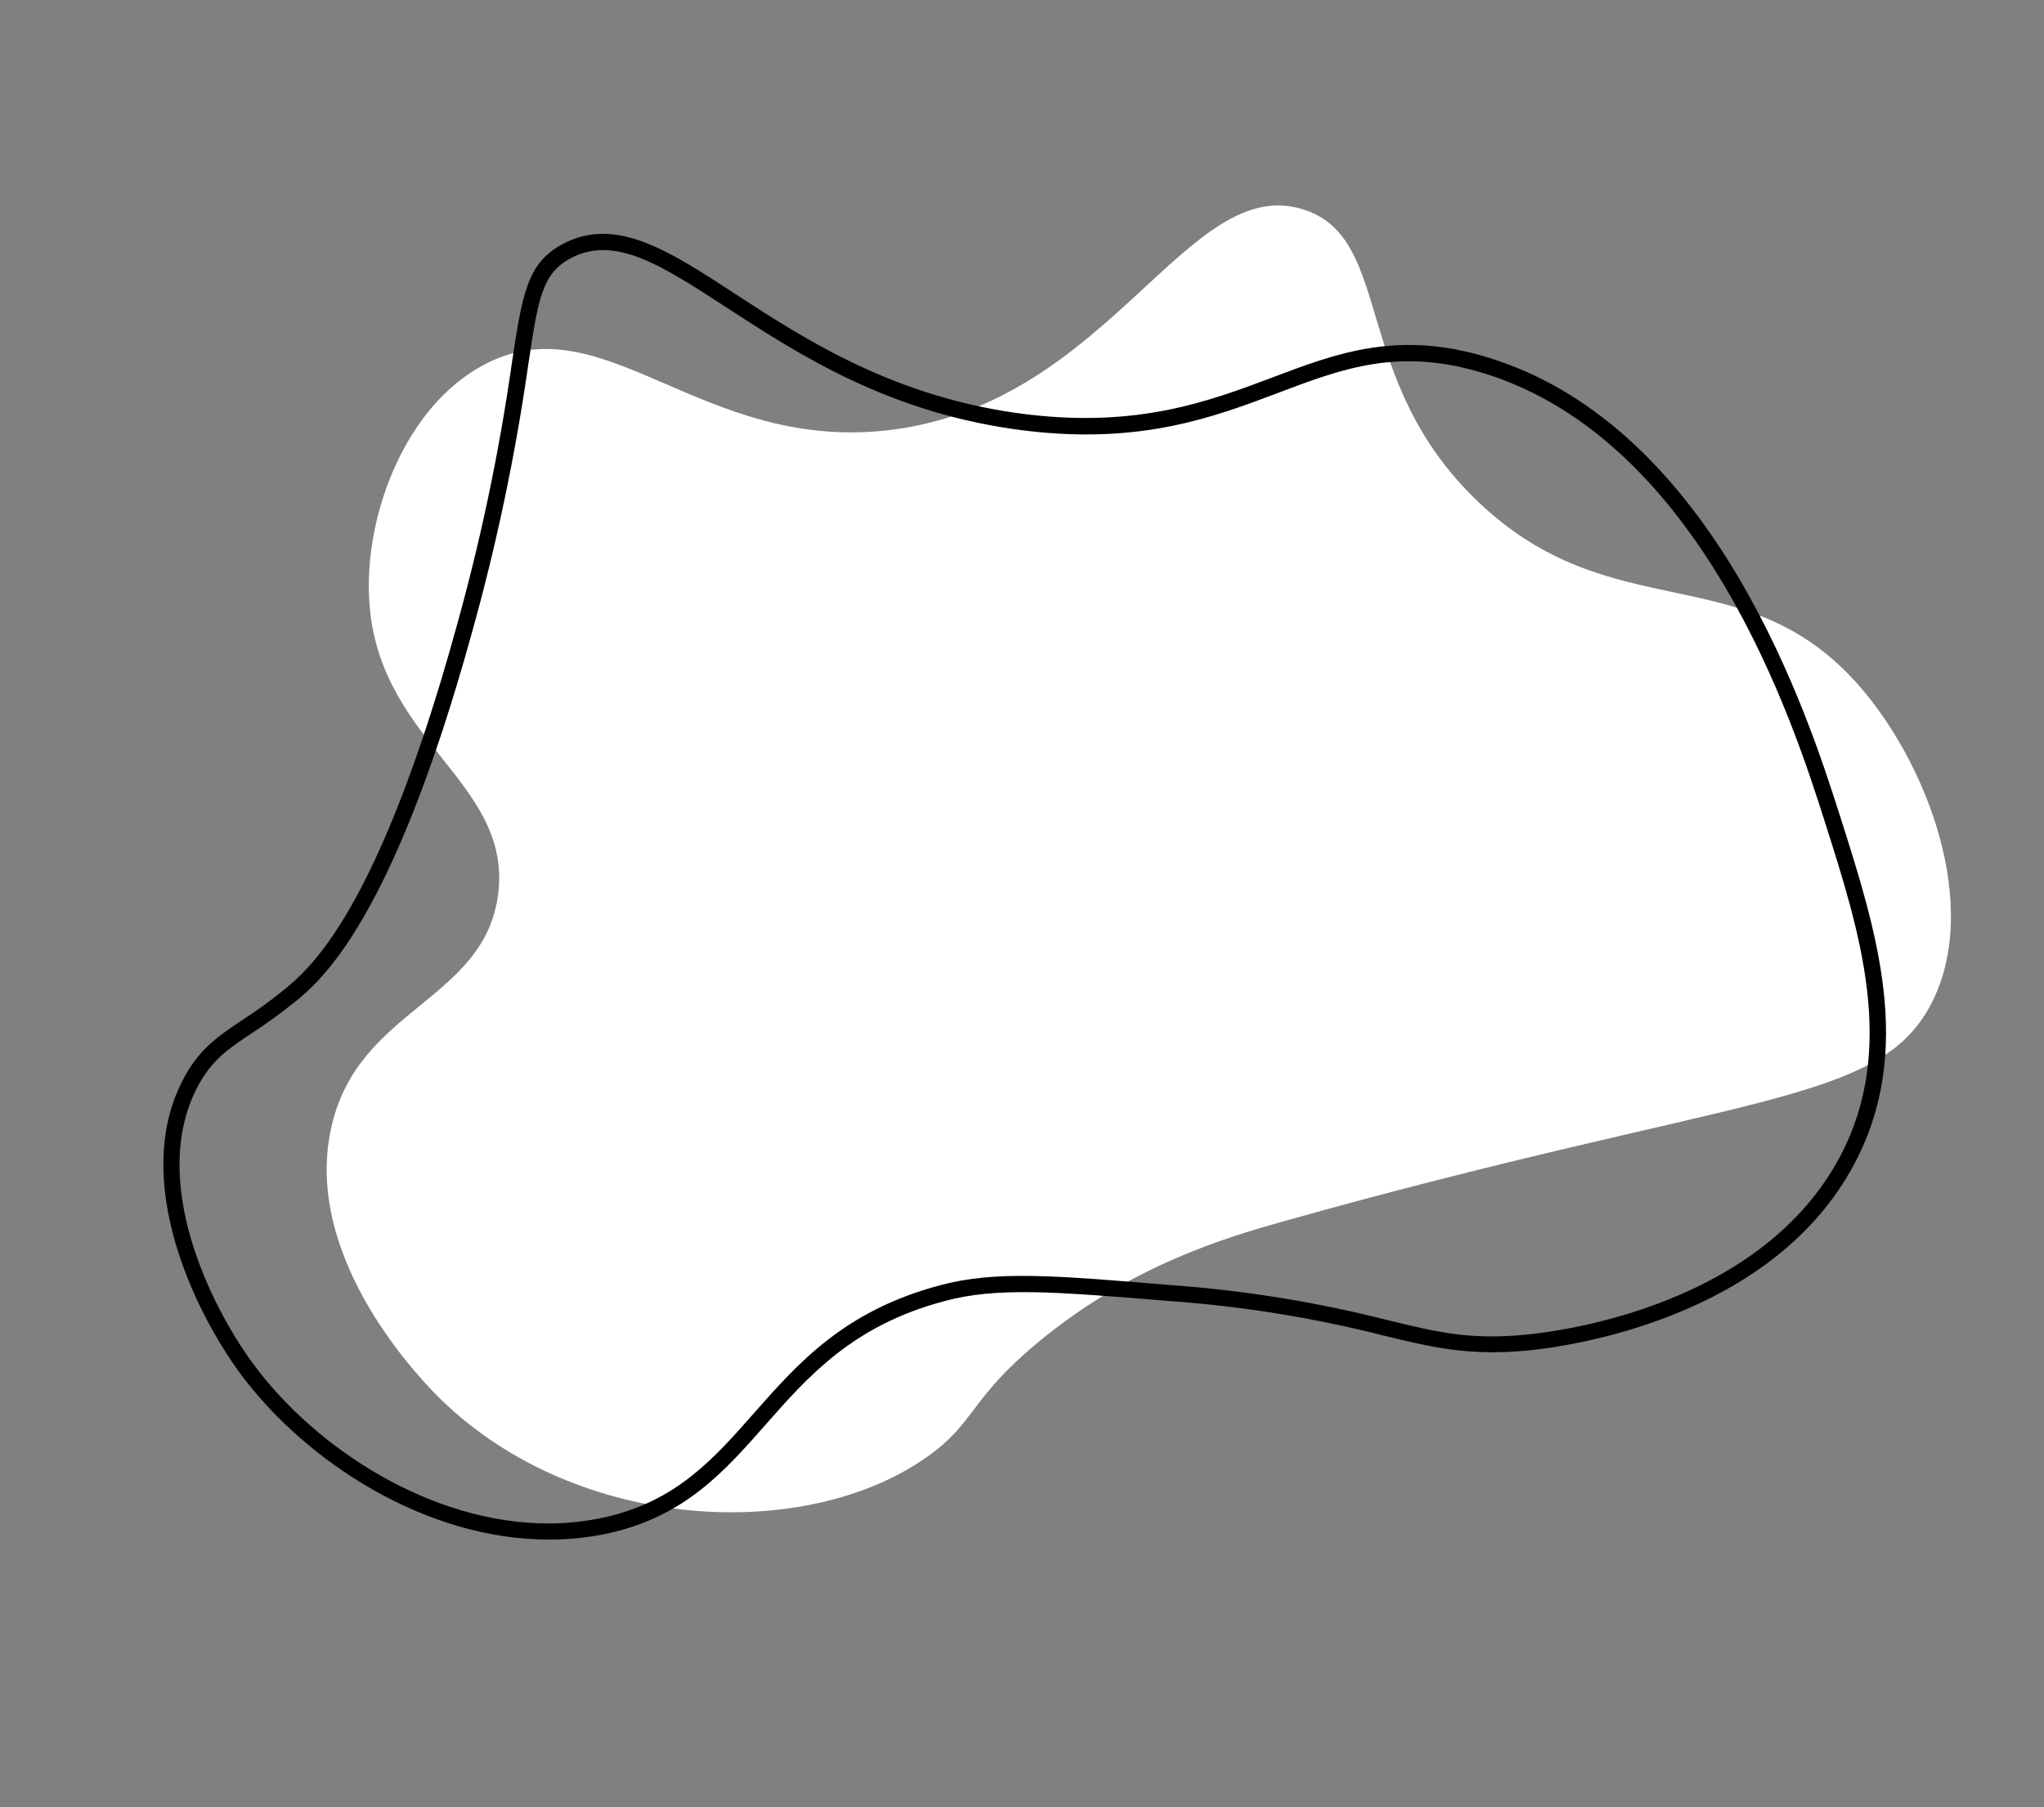
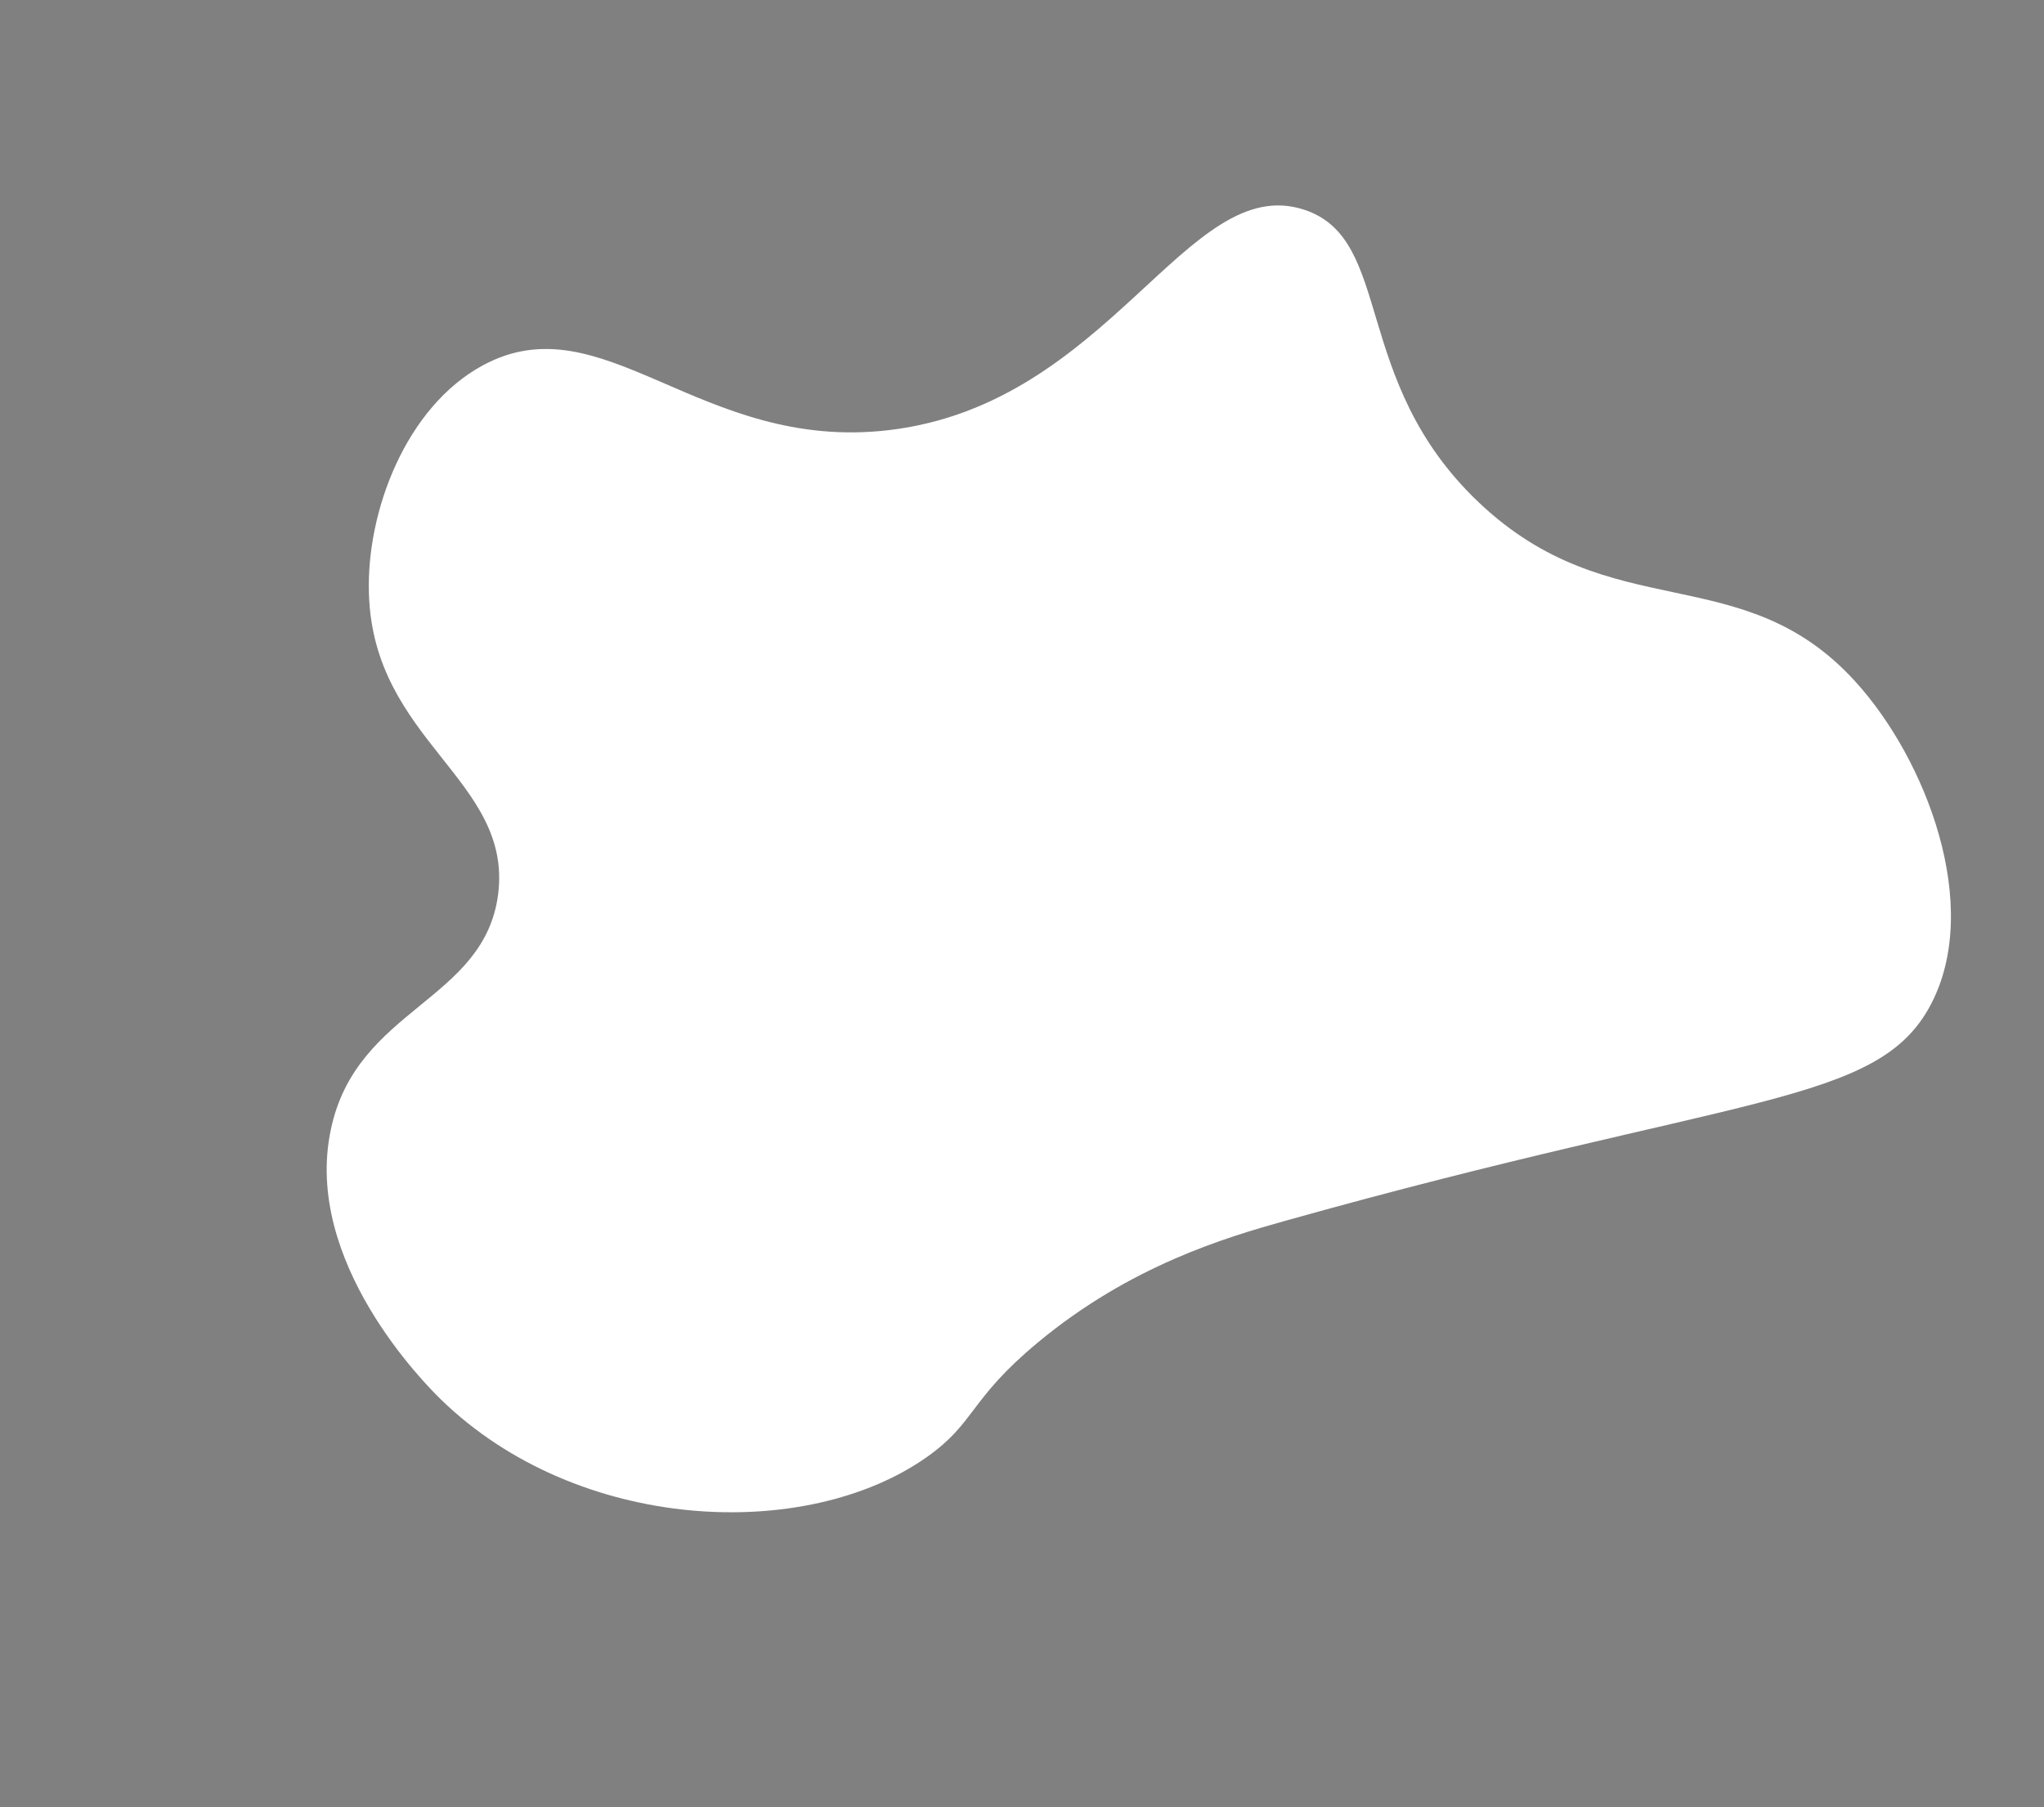
<svg xmlns="http://www.w3.org/2000/svg" xml:space="preserve" viewBox="358.56 388.8 354.24 313.2" version="1.1" style="max-height: 500px" width="354.24" height="313.2">
  <rect x="358.56" y="388.8" width="354.24" height="313.2" fill="#808080" stroke="none" />
  <desc>Created with Fabric.js 5.2.4</desc>
  <defs>
</defs>
  <g id="cdce11cf-bc1b-4c6e-8cd0-83f223b36d7c" transform="matrix(1 0 0 1 540 540)">
</g>
  <g id="2059f893-f731-48e9-8878-997422868c46" transform="matrix(1 0 0 1 540 540)">
-     <rect height="1080" width="1080" ry="0" rx="0" y="-540" x="-540" style="stroke: none; stroke-width: 1; stroke-dasharray: none; stroke-linecap: butt; stroke-dashoffset: 0; stroke-linejoin: miter; stroke-miterlimit: 4; fill: rgb(255,255,255); fill-rule: nonzero; opacity: 1; visibility: hidden;" />
-   </g>
+     </g>
  <g transform="matrix(1 0 0 1 555.92 537.64)">
    <path stroke-linecap="round" d="M 48.07 206.92 C 45.38 204.3 24.12 183 29 160.14 C 33.43 139 55.64 138 58 119.3 C 60.44 99.49 36.36 92.83 35.6 67.3 C 35.12 53 42.05 34.92 55.31 27.73 C 76.23 16.38 93 42.85 125.8 38.93 C 164.06 34.36 177.4 -5.82 197.61 0.72 C 213.35 5.8 205.61 30.27 227.92 51.44 C 250.92 73.28 273.52 60.94 293.14 82.44 C 305.55 96.03 315.21 121.44 306.31 138.44 C 297.07 156.06 273.48 153.78 194.31 175.99 C 184.24 178.82 167.61 183.67 151.49 197.08 C 139.6 206.96 140.77 210.88 132.38 216.84 C 111.34 231.77 71.78 230 48.07 206.92 Z" transform="translate(-169.02, -113.24)" style="stroke: none; stroke-width: 1; stroke-dasharray: none; stroke-linecap: butt; stroke-dashoffset: 0; stroke-linejoin: miter; stroke-miterlimit: 4; fill: rgb(255,255,255); fill-rule: nonzero; opacity: 1;" />
  </g>
  <g transform="matrix(1 0 0 1 536.15 542.46)">
-     <path stroke-linecap="round" d="M 66.72 231.21 C 45.56 231.21 24.72 217.84 13.34 202.48 C 5.41 191.75 -5.66 168.95 3.34 151.6 C 6.13 146.2 9.52 143.94 13.82 141.08 C 16.241 139.511 18.578 137.815 20.82 136 C 25.26 132.36 37.05 122.68 50.66 73.47 C 54.915 58.325 58.162 42.914 60.38 27.34 C 62.17 15.46 63 10 69.14 6.73 C 78.28 1.81 87.44 7.73 99.03 15.31 C 111.48 23.41 127.03 33.48 149.69 36.22 C 169.06 38.55 181.36 33.9 192.22 29.81 C 203.43 25.57 214.02 21.57 229.65 26.39 C 269.12 38.55 285.22 89.09 290.52 105.7 C 296.89 125.7 303.52 146.38 293.06 166.07 C 278.83 192.93 243.55 197.74 236.62 198.43 C 226.3 199.43 220.11 197.96 211.56 195.88 C 199.388 192.788 186.966 190.781 174.44 189.88 C 154.44 188.25 144.44 187.43 135.38 189.88 C 119.54 194.07 111.83 202.82 104.38 211.27 C 97.22 219.4 90.46 227.07 77.38 230.07 C 73.881 230.85 70.305 231.233 66.72 231.21 Z M 21.72 137.09 L 22.61 138.17 C 20.292 140.04 17.879 141.789 15.38 143.41 C 11.26 146.15 8.29 148.13 5.84 152.88 C -2.5 169 8.05 190.6 15.59 200.82 C 26.49 215.57 46.48 228.41 66.67 228.42 C 70.059 228.426 73.437 228.047 76.74 227.29 C 88.95 224.49 95.42 217.15 102.28 209.37 C 110.01 200.6 118 191.53 134.67 187.12 C 144.2 184.59 154.38 185.42 174.67 187.12 C 187.342 188.032 199.908 190.067 212.22 193.2 C 220.81 195.29 226.49 196.67 236.34 195.68 C 243.02 195.02 277.02 190.4 290.58 164.8 C 300.46 146.15 294.05 126.04 287.85 106.59 C 282.67 90.33 266.85 40.84 228.85 29.1 C 214.14 24.57 204.46 28.23 193.24 32.47 C 182.02 36.71 169.43 41.47 149.38 39.04 C 126 36.19 110.2 25.91 97.51 17.65 C 86.27 10.35 78.15 5.06 70.51 9.2 C 65.59 11.84 64.93 16.2 63.2 27.75 C 60.959 43.438 57.688 58.961 53.41 74.22 C 39.56 124.28 27.27 134.37 22.64 138.17 Z" transform="translate(-149.26, -118.07)" style="stroke: none; stroke-width: 1; stroke-dasharray: none; stroke-linecap: butt; stroke-dashoffset: 0; stroke-linejoin: miter; stroke-miterlimit: 4; fill: rgb(0,0,0); fill-rule: nonzero; opacity: 1;" />
-   </g>
+     </g>
</svg>